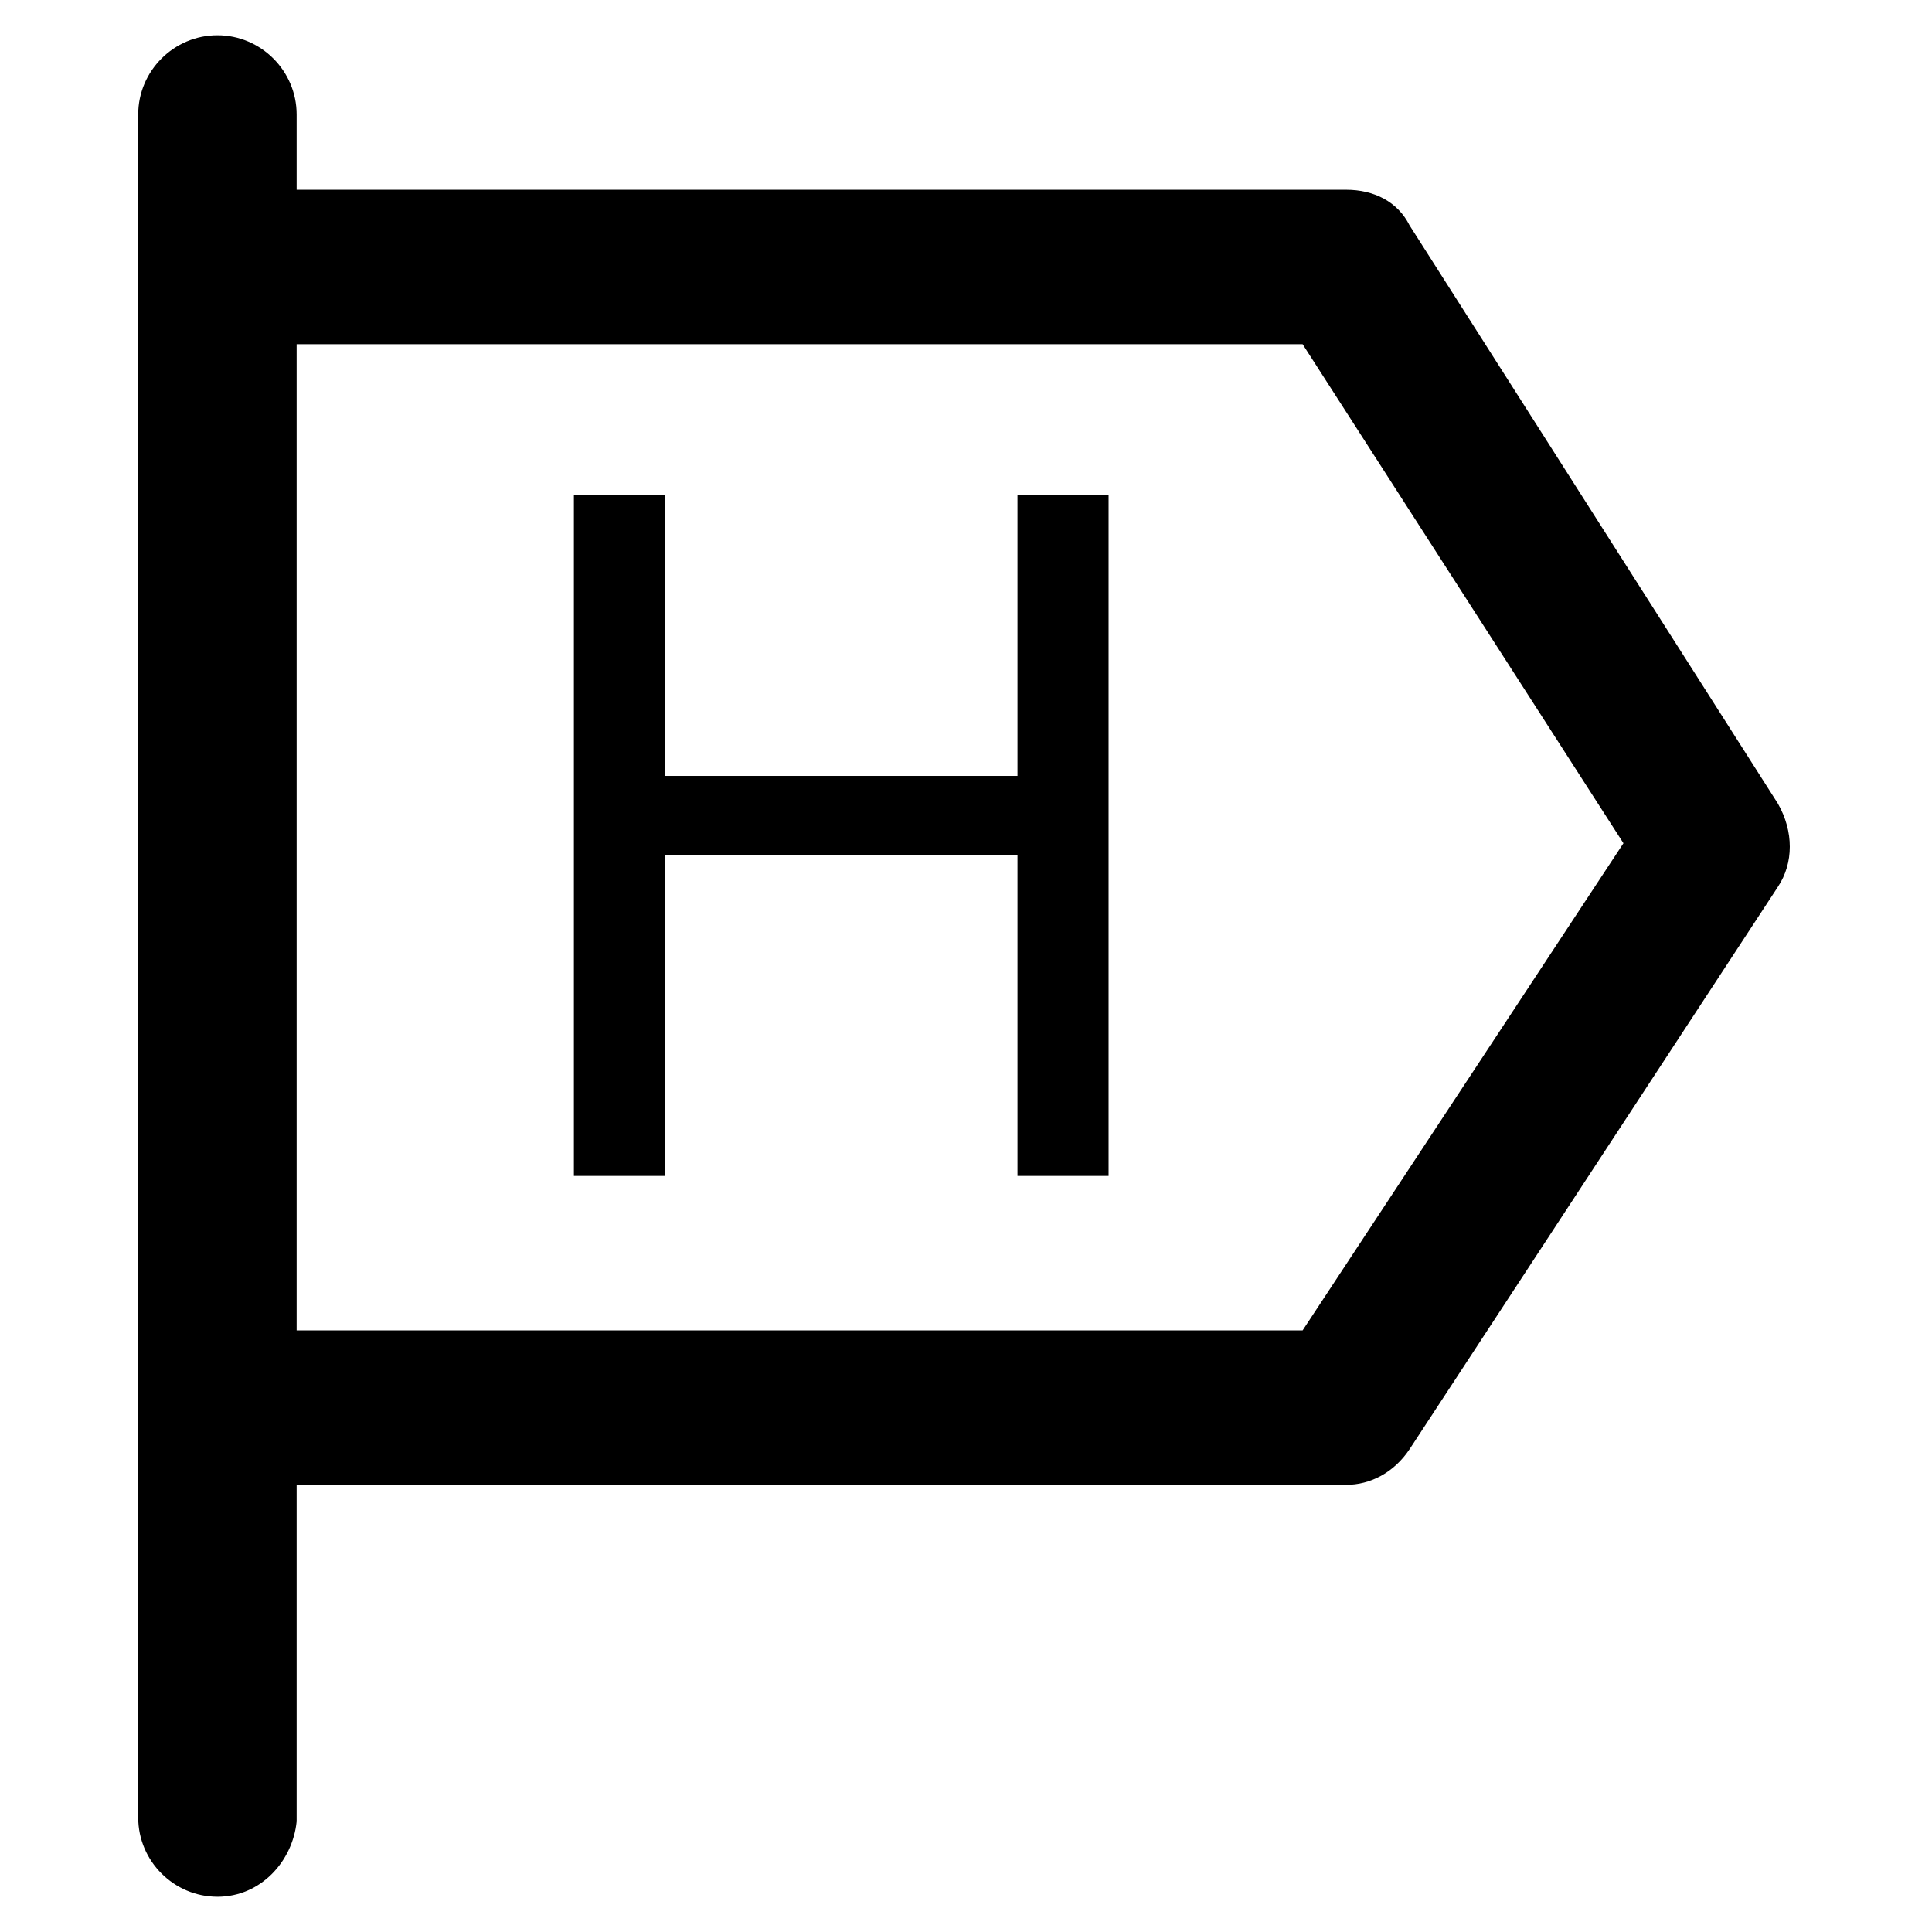
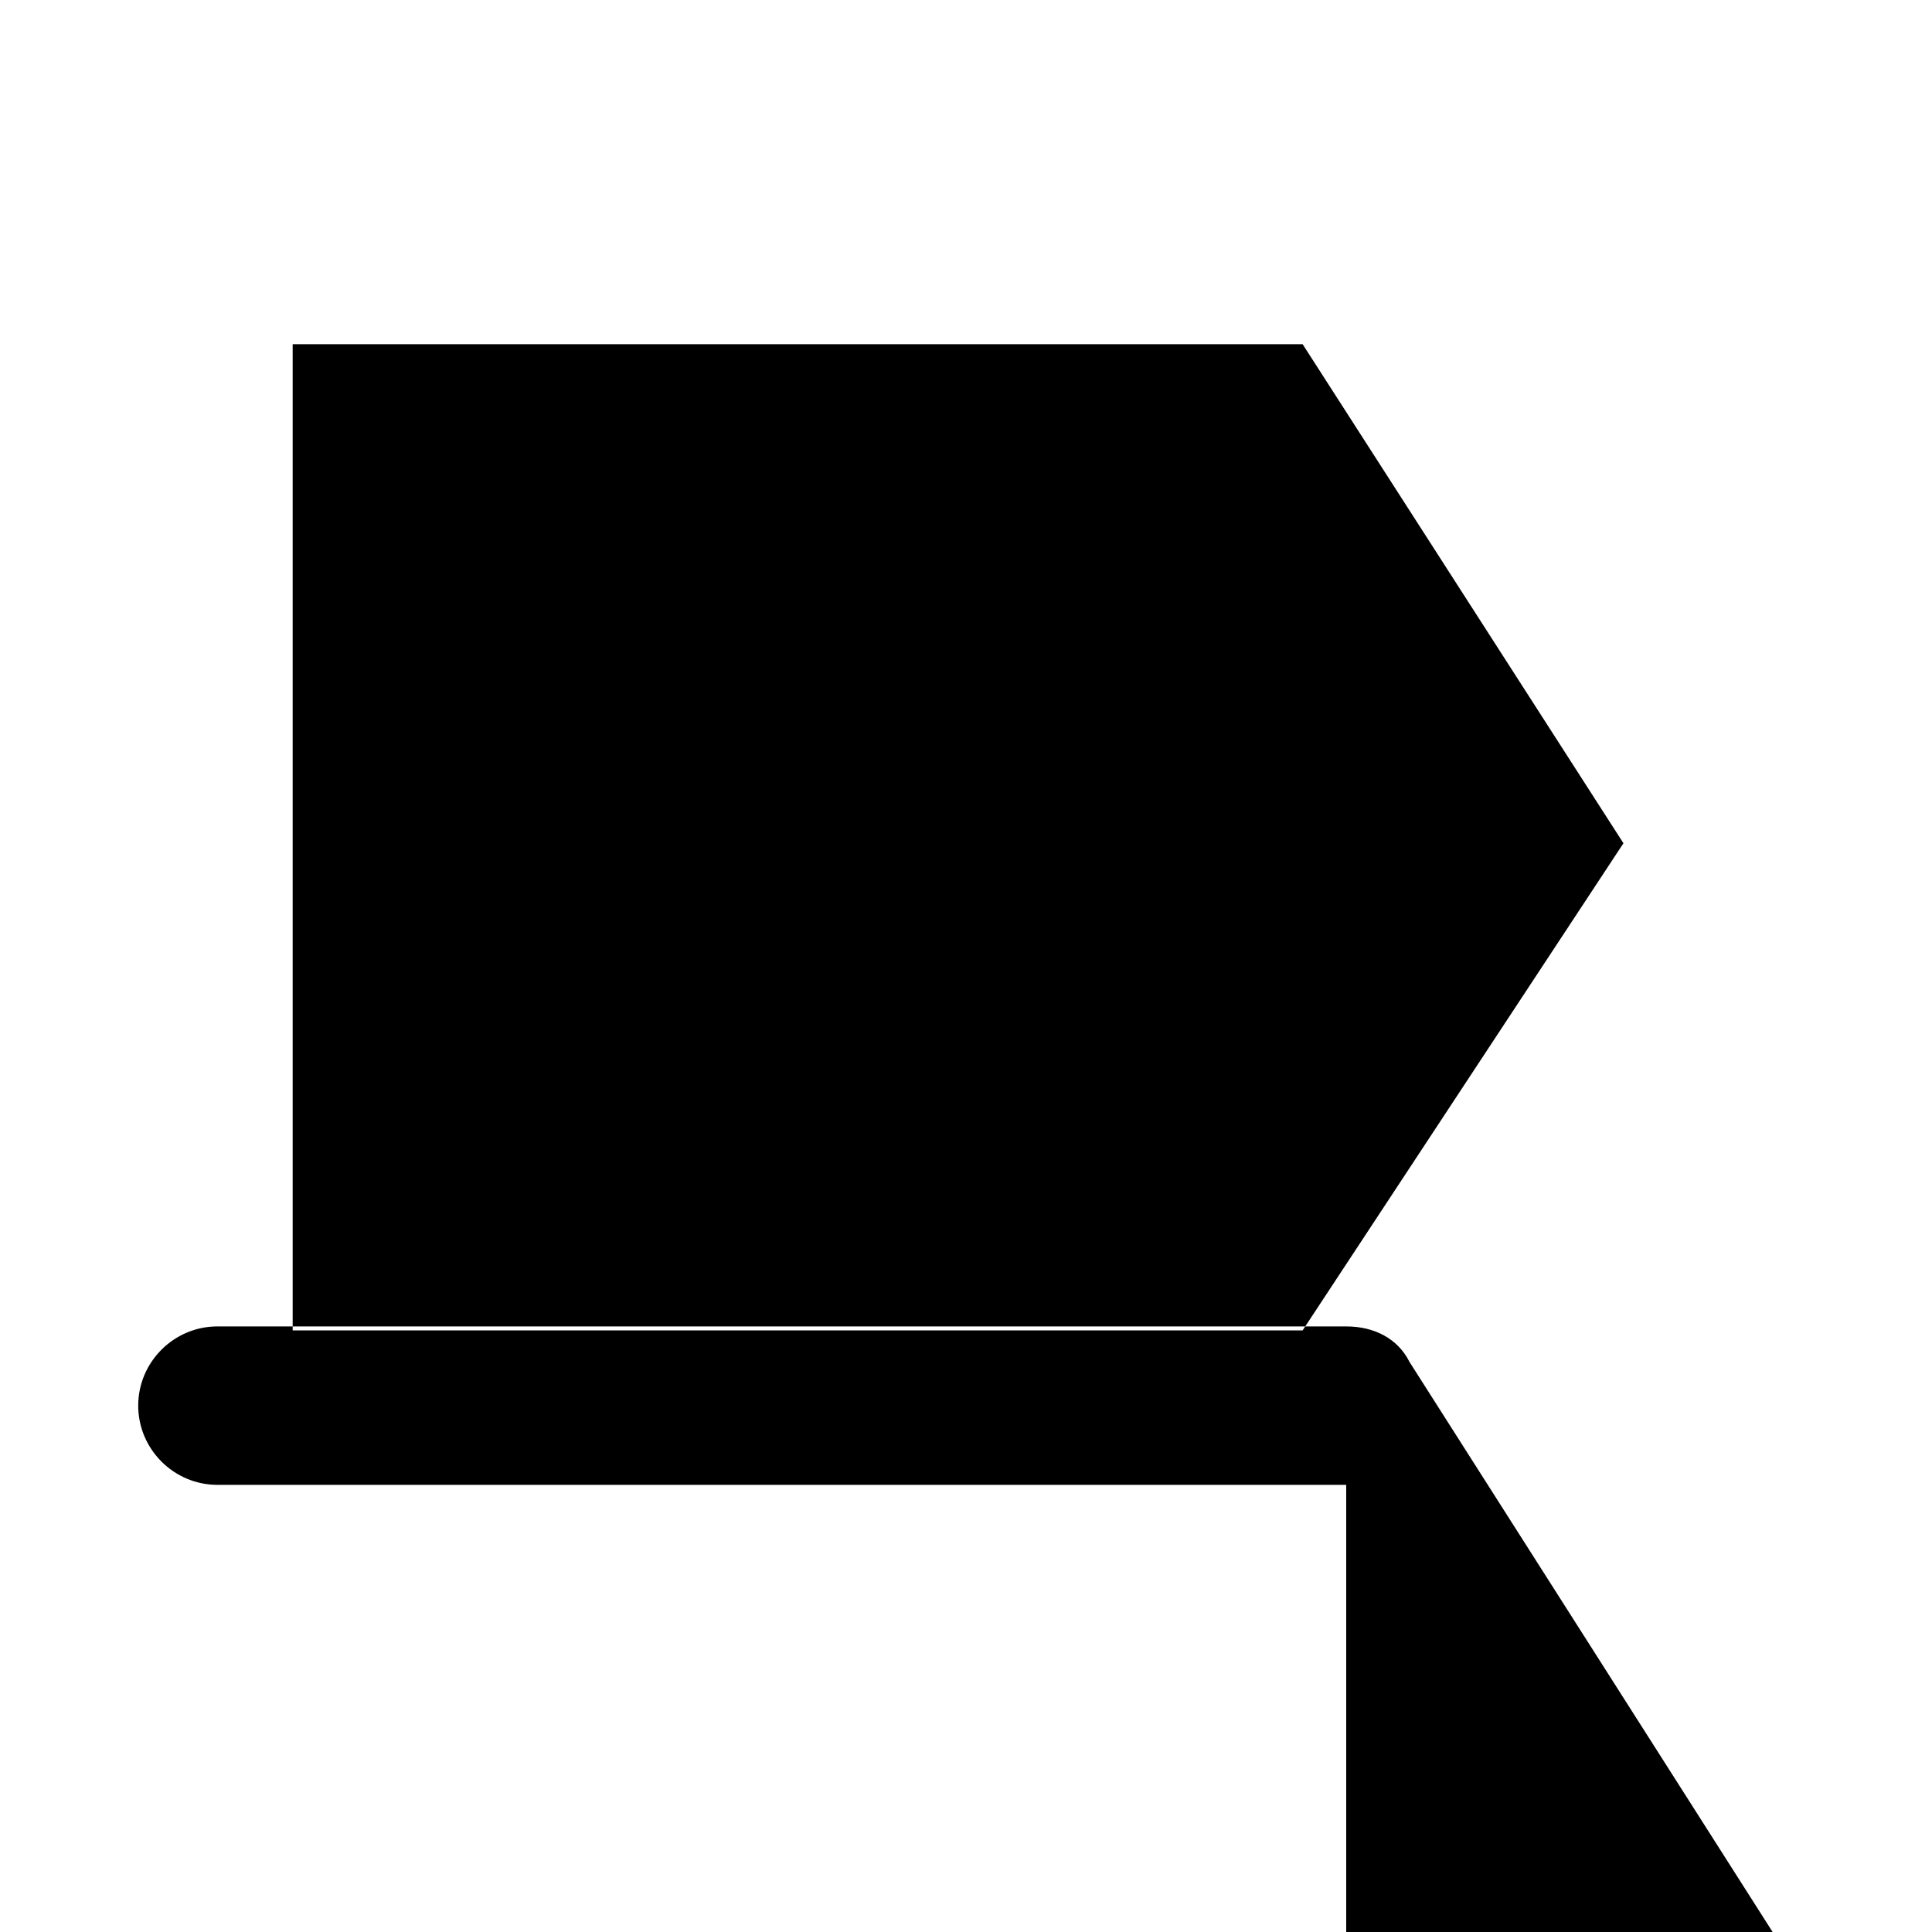
<svg xmlns="http://www.w3.org/2000/svg" fill="#000000" width="800px" height="800px" version="1.1" viewBox="144 144 512 512">
  <g>
-     <path d="m500.76 537.5h-299.14c-11.547 0-20.992-9.445-20.992-20.992v-301.23c0-11.547 9.445-20.992 20.992-20.992h299.14c7.348 0 13.645 3.148 16.793 9.445l97.613 153.24c4.199 7.348 4.199 15.742 0 22.043l-97.613 149.04c-4.199 6.297-10.496 9.445-16.793 9.445zm-279.2-40.934h267.65l85.02-129.1-85.02-132.25h-267.65z" />
+     <path d="m500.76 537.5h-299.14c-11.547 0-20.992-9.445-20.992-20.992c0-11.547 9.445-20.992 20.992-20.992h299.14c7.348 0 13.645 3.148 16.793 9.445l97.613 153.24c4.199 7.348 4.199 15.742 0 22.043l-97.613 149.04c-4.199 6.297-10.496 9.445-16.793 9.445zm-279.2-40.934h267.65l85.02-129.1-85.02-132.25h-267.65z" />
    <path d="m296.09 455.63v-180.53h24.141v74.523h93.414v-74.523h24.141v180.53h-24.141v-85.02h-93.414v85.02z" />
-     <path d="m201.62 646.66c-11.547 0-20.992-9.445-20.992-20.992v-451.33c0-11.547 9.445-20.992 20.992-20.992s20.992 9.445 20.992 20.992v452.38c-1.051 10.496-9.449 19.945-20.992 19.945z" />
  </g>
</svg>